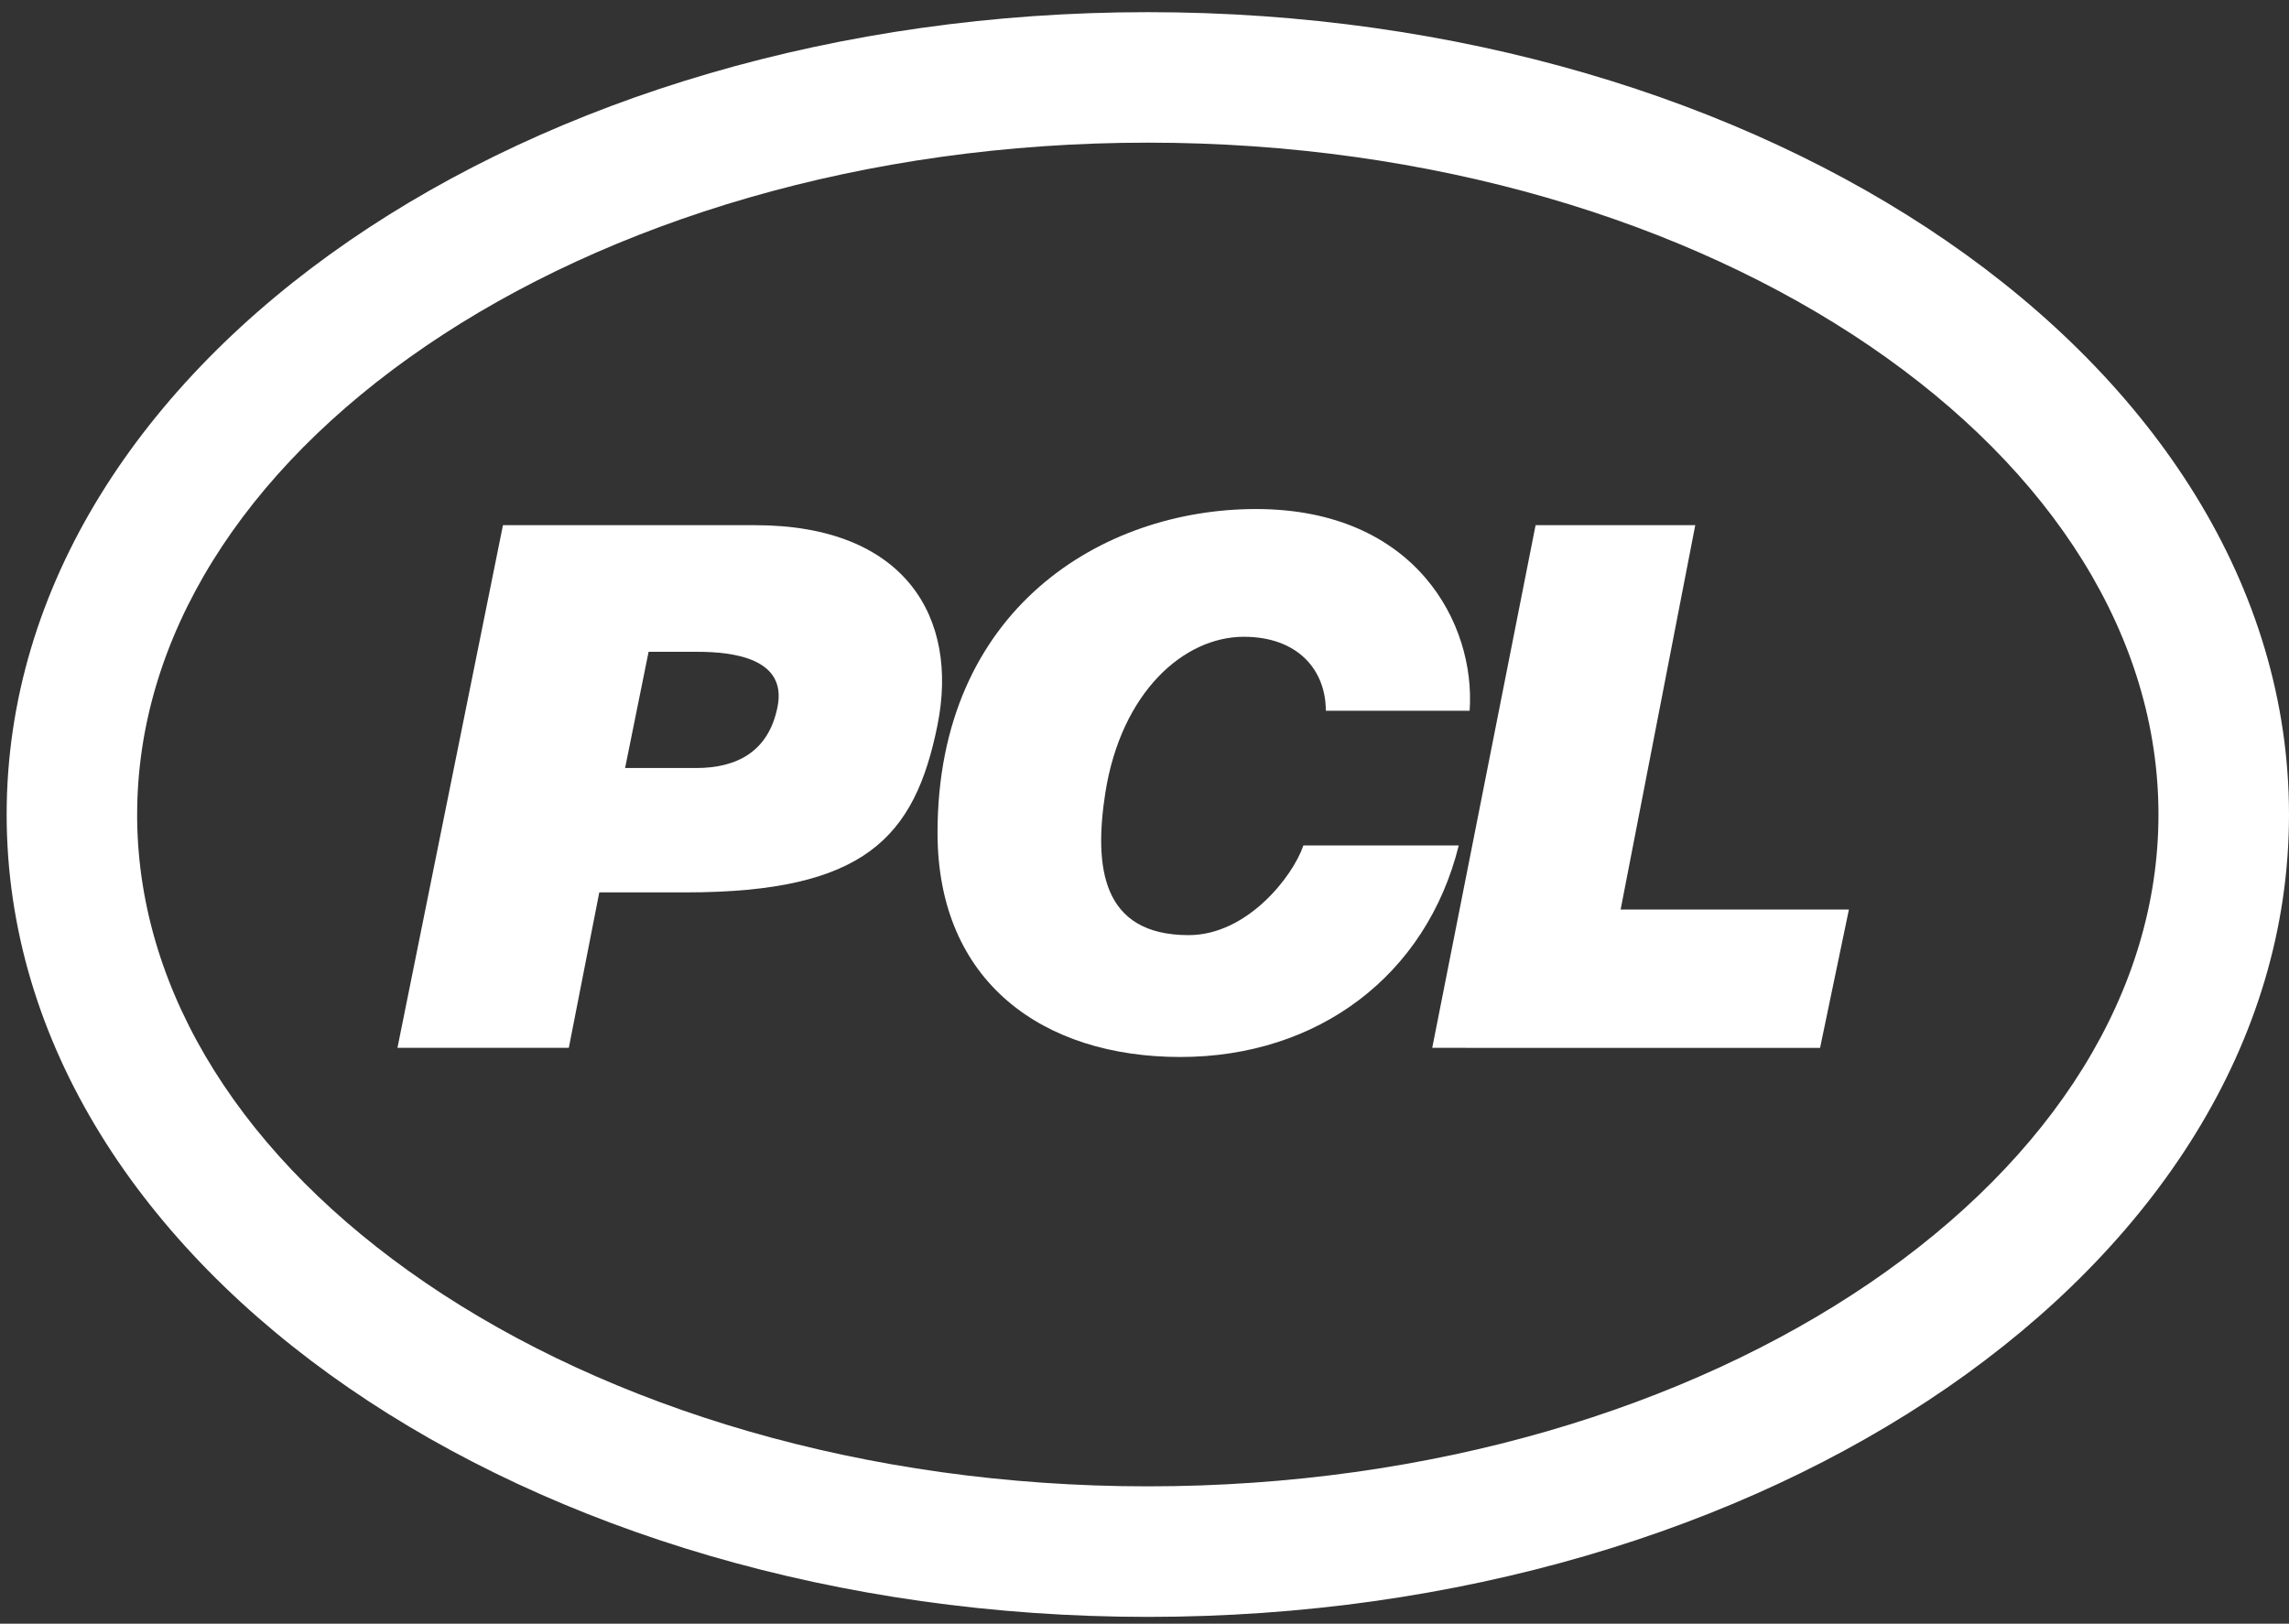
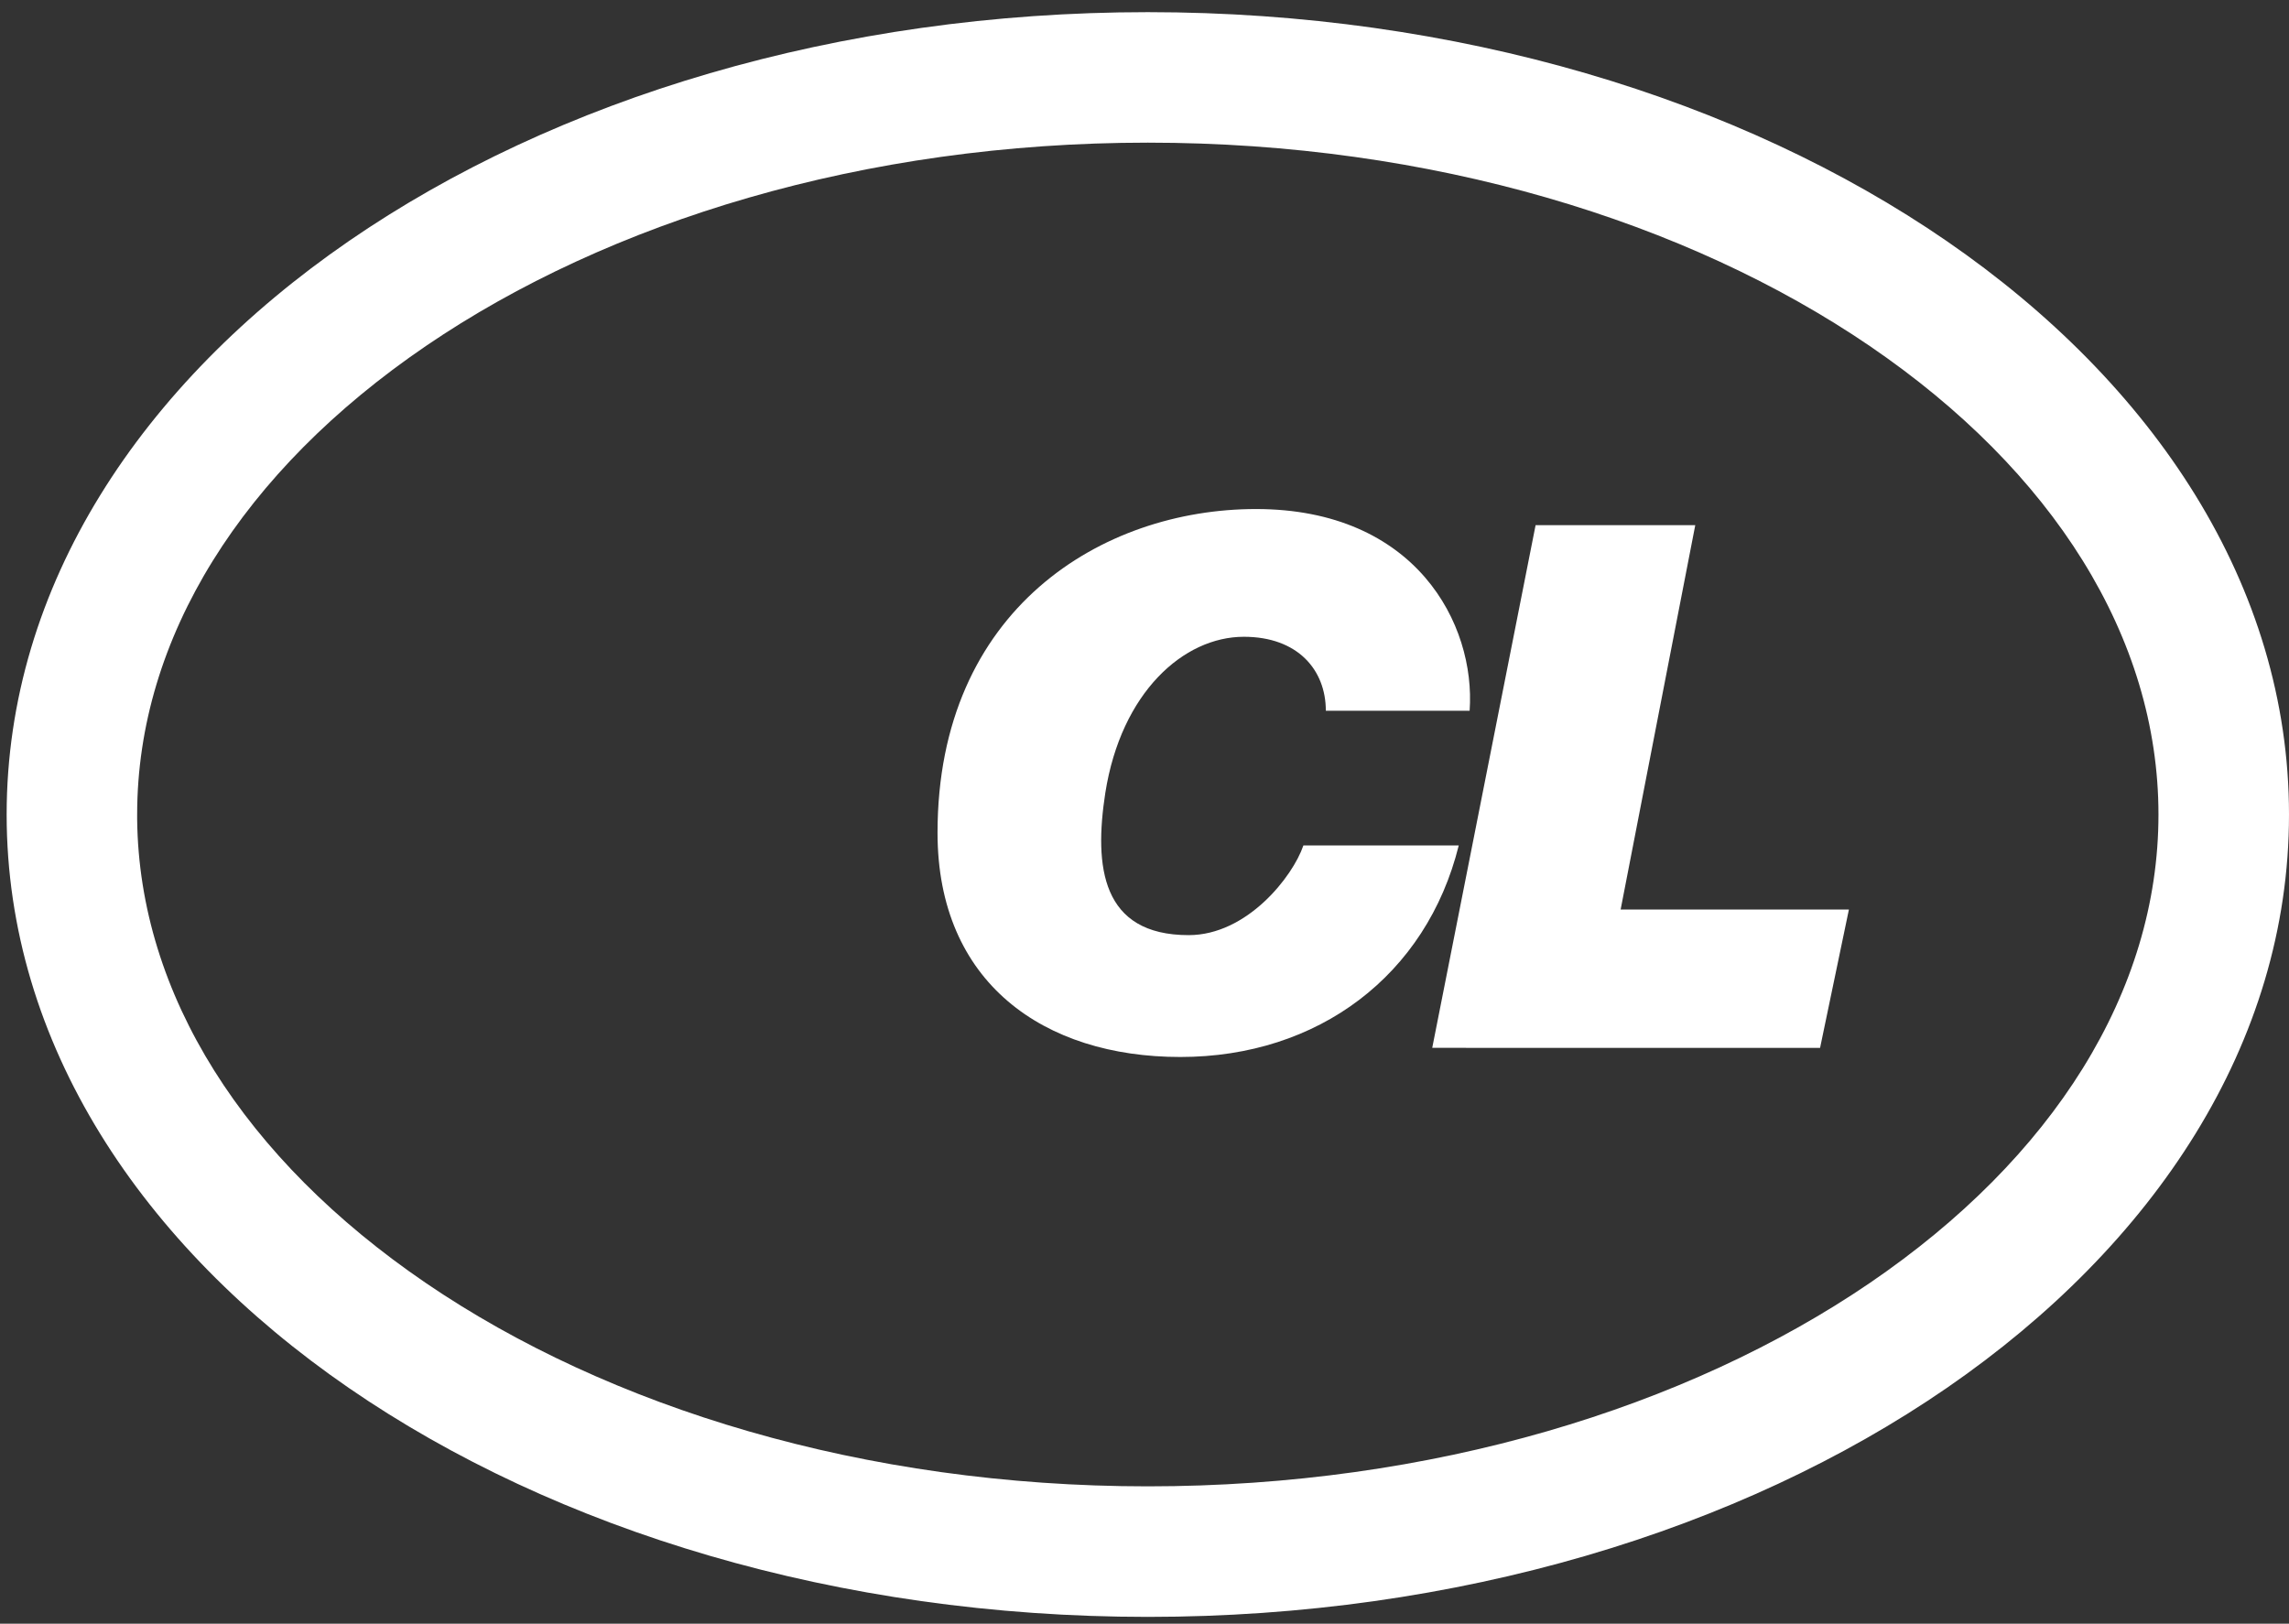
<svg xmlns="http://www.w3.org/2000/svg" width="148" height="105" viewBox="0 0 148 105" fill="none">
  <rect x="0" y="0" width="148" height="105" fill="#333333" stroke="none" />
-   <path d="M3.889 52.674c0 26.703 31.547 48.426 70.325 48.426 38.779 0 70.326-21.724 70.326-48.426S112.991 4.246 74.213 4.246 3.889 25.97 3.889 52.674zm1.519 0c0-25.864 30.865-46.909 68.806-46.909 37.942 0 68.807 21.042 68.807 46.91 0 25.867-30.868 46.904-68.808 46.904-37.94 0-68.807-21.041-68.807-46.907l.002.002z" fill="#fff" />
  <path fill-rule="evenodd" clip-rule="evenodd" d="M22.546 15.596C35.926 6.382 54.21.786 74.213.786c20.002 0 38.288 5.597 51.667 14.81C139.244 24.8 148 37.855 148 52.675c0 14.819-8.756 27.874-22.119 37.076-13.379 9.213-31.664 14.81-51.667 14.81-20.002 0-38.287-5.597-51.667-14.81C9.184 80.55.43 67.493.43 52.674c0-14.82 8.755-27.876 22.117-37.078zM8.868 52.984C8.99 64.316 15.803 74.97 27.53 82.966c11.815 8.054 28.317 13.153 46.682 13.153 18.364 0 34.867-5.098 46.683-13.151 11.834-8.068 18.665-18.845 18.665-30.294 0-11.45-6.83-22.228-18.664-30.296-11.815-8.055-28.318-13.153-46.683-13.153-18.364 0-34.867 5.099-46.682 13.154C15.698 30.447 8.868 41.226 8.868 52.674v.31z" fill="#fff" />
-   <path d="m25.698 67.762 6.822-33.8h16.298c9.71 0 13.198 5.975 11.797 12.93-1.468 7.273-4.709 10.817-16.282 10.817h-5.585l-1.97 10.053h-11.08zM45.02 49.666c2.58 0 4.67-1.03 5.25-3.941.643-3.145-2.844-3.574-5.19-3.574h-3.144l-1.519 7.515h4.602z" fill="#fff" />
  <path d="M85.724 45.959c0-2.64-1.82-4.78-5.3-4.78-3.892 0-7.93 3.59-8.957 10.089-.74 4.782-.25 9.205 5.389 9.205 3.776 0 6.732-3.784 7.417-5.798h10.045c-2.082 8.386-9.082 13.678-18.003 13.678-8.833 0-15.697-4.808-15.697-14.501 0-14.475 10.66-20.934 20.587-20.934 10.333 0 14.215 7.438 13.817 13.044h-9.298v-.003zm6.88 21.803 6.683-33.8h10.324l-4.826 24.857h14.76l-1.864 8.946-25.078-.003z" fill="#fff" />
</svg>